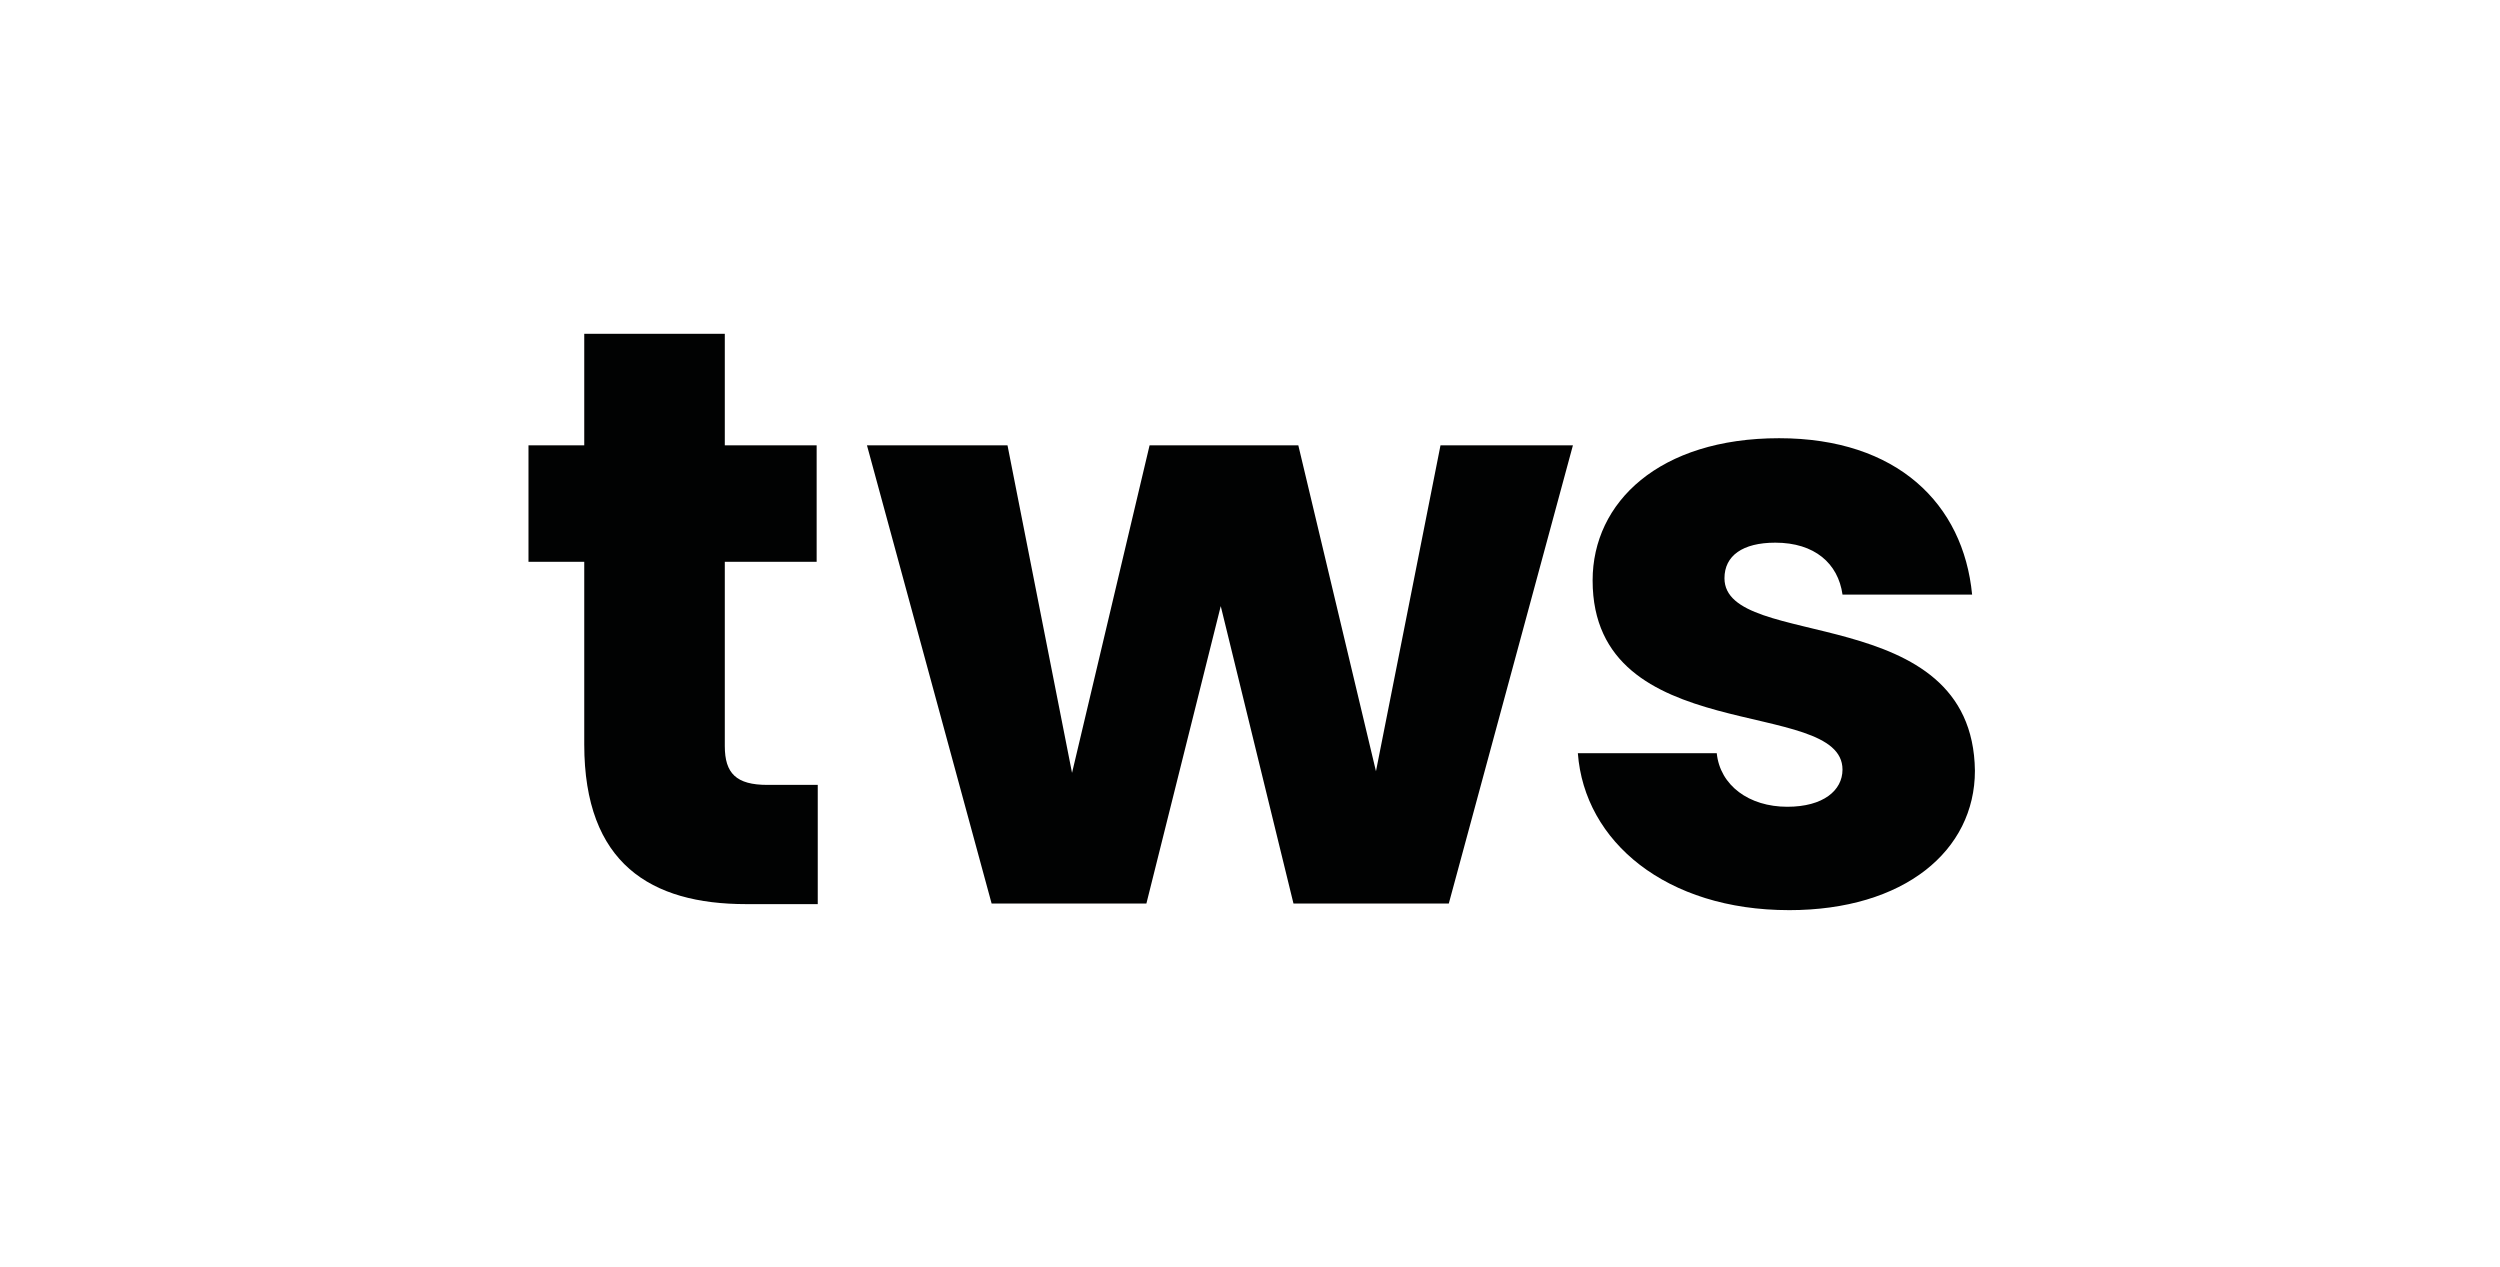
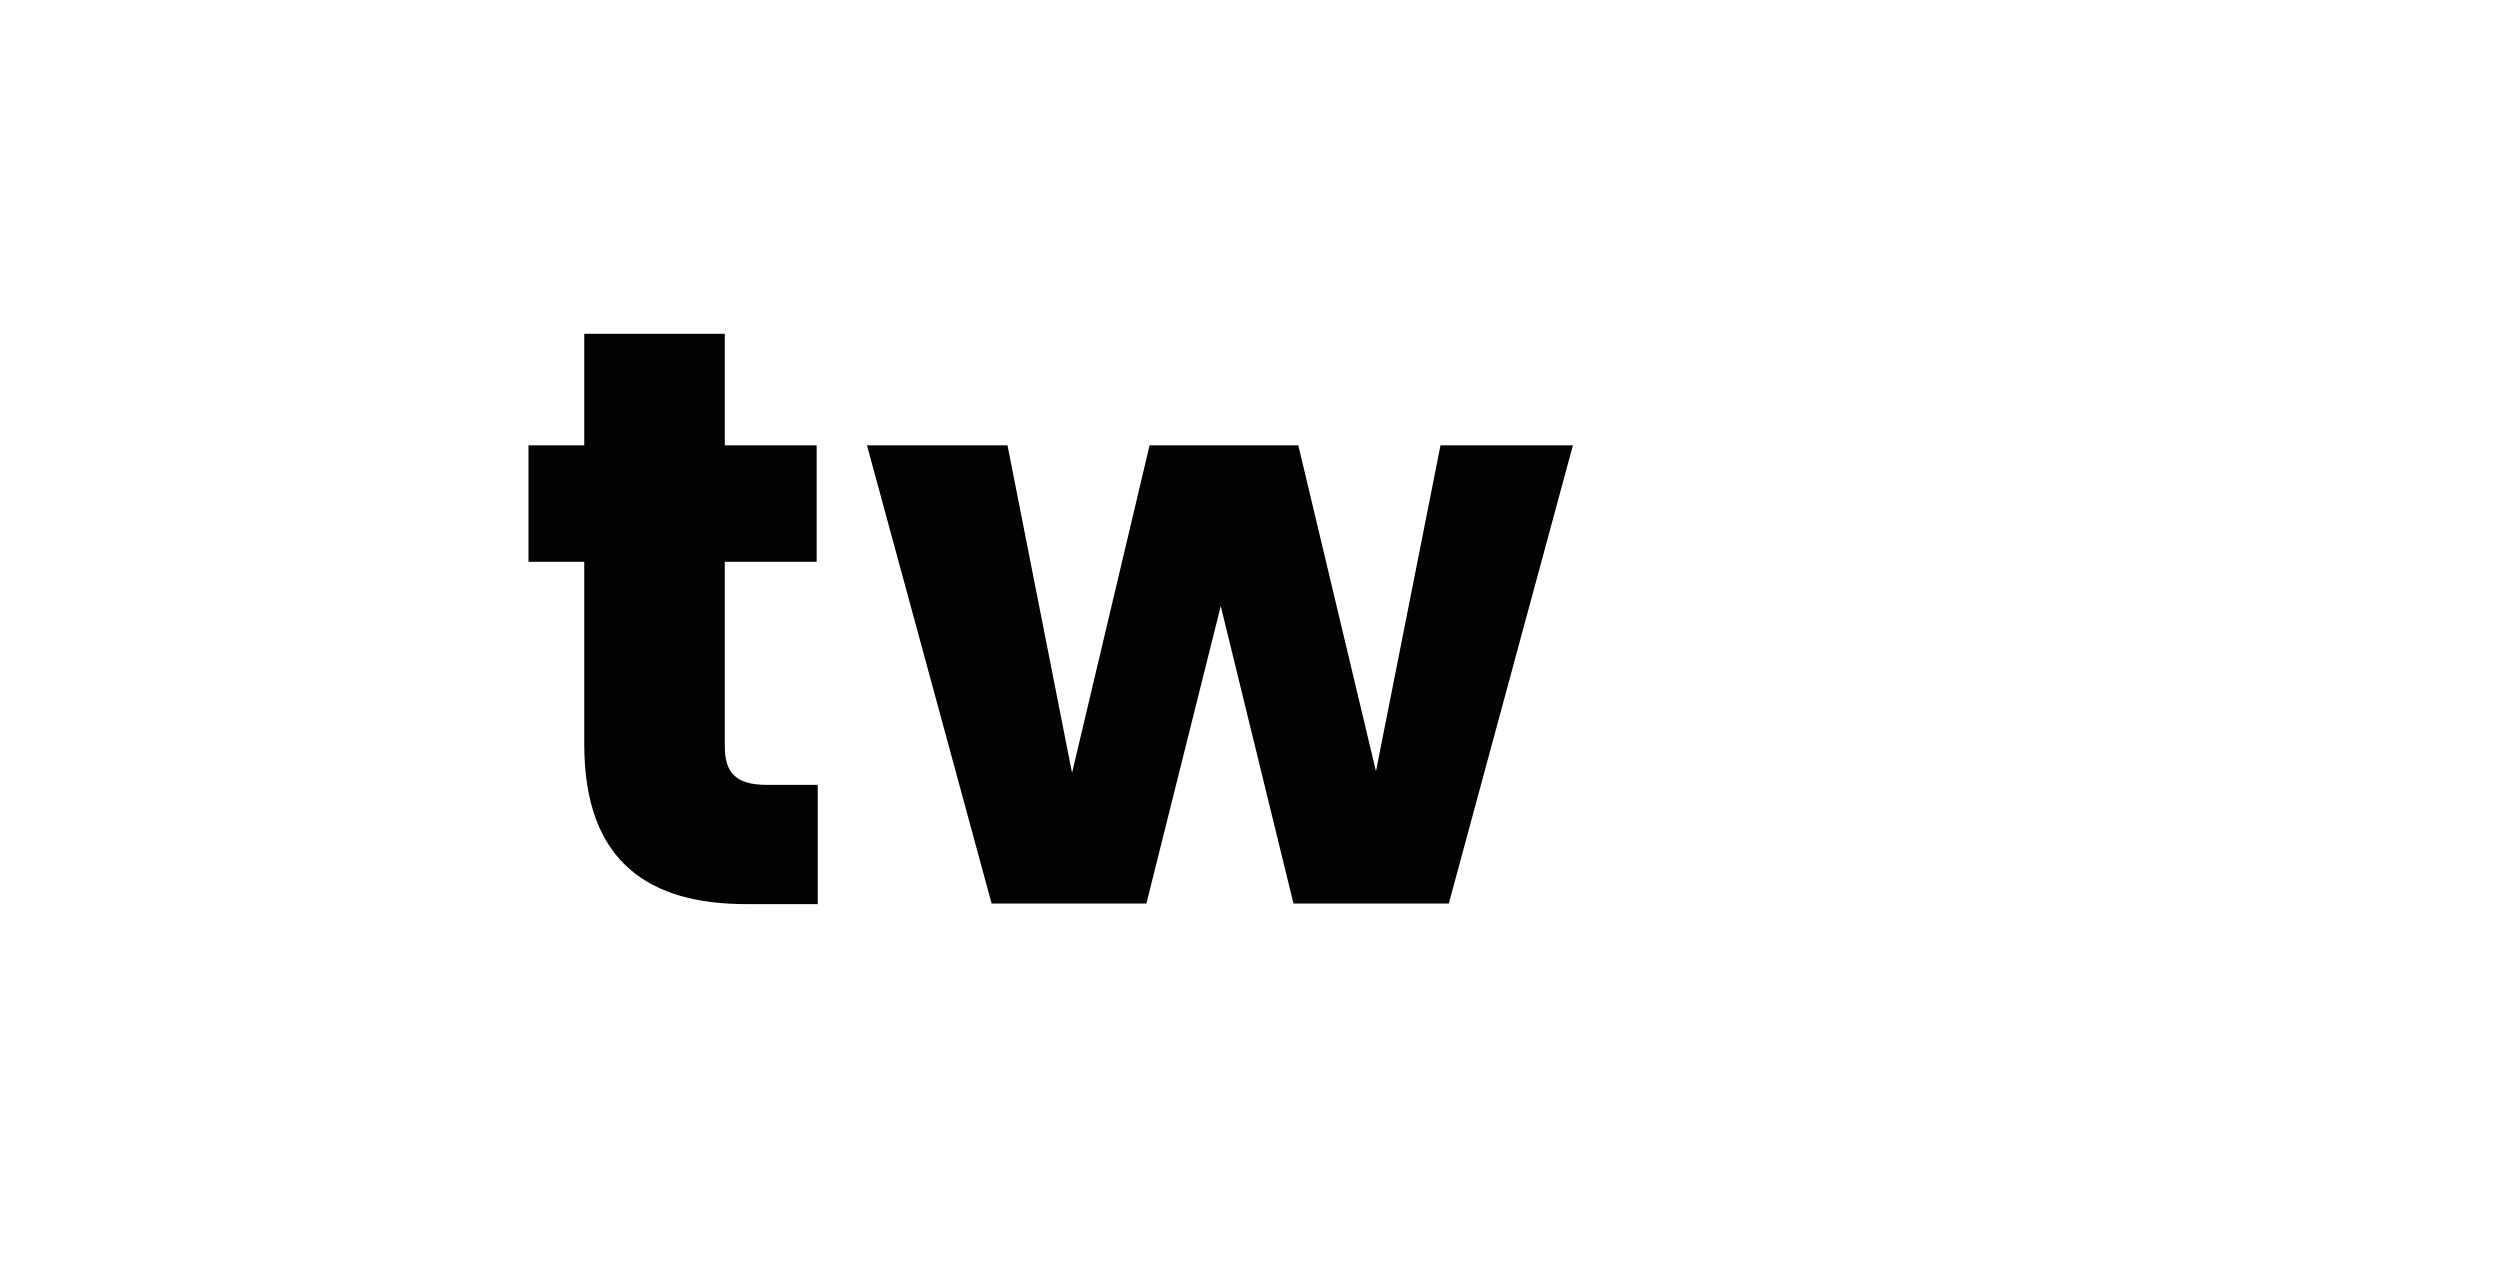
<svg xmlns="http://www.w3.org/2000/svg" width="150" height="76" viewBox="0 0 150 76" fill="none">
  <g clip-path="url(#clip0_2010_51)">
    <path d="M35.055 33.709H31.709V26.721H35.055V20.027H43.488V26.72H48.999V33.708H43.488V44.765C43.488 46.405 44.177 47.094 46.047 47.094H49.065V54.247H44.767C39.059 54.247 35.055 51.819 35.055 44.666V33.709Z" fill="#010202" />
    <path d="M52.018 26.72H60.45L64.322 46.372L68.975 26.72H77.899L82.558 46.274L86.43 26.72H94.375L86.927 54.214H77.609L73.245 36.366L68.783 54.214H59.498L52.018 26.72Z" fill="#010202" />
-     <path d="M107.335 54.608C99.983 54.608 95.065 50.506 94.671 45.191H103.005C103.202 47.127 104.94 48.406 107.237 48.406C109.402 48.406 110.55 47.422 110.55 46.176C110.55 41.747 95.557 44.929 95.557 34.824C95.557 30.131 99.56 26.293 106.745 26.293C113.831 26.293 117.801 30.23 118.327 35.676H110.551C110.289 33.806 108.878 32.56 106.52 32.56C104.551 32.56 103.468 33.347 103.468 34.694C103.468 39.092 118.364 35.974 118.495 46.243C118.495 51.034 114.263 54.609 107.34 54.609" fill="#010202" />
  </g>
  <defs>
    <clipPath id="clip0_2010_51">
      <rect width="86.785" height="34.582" fill="white" transform="translate(31.709 20.027)" />
    </clipPath>
  </defs>
</svg>